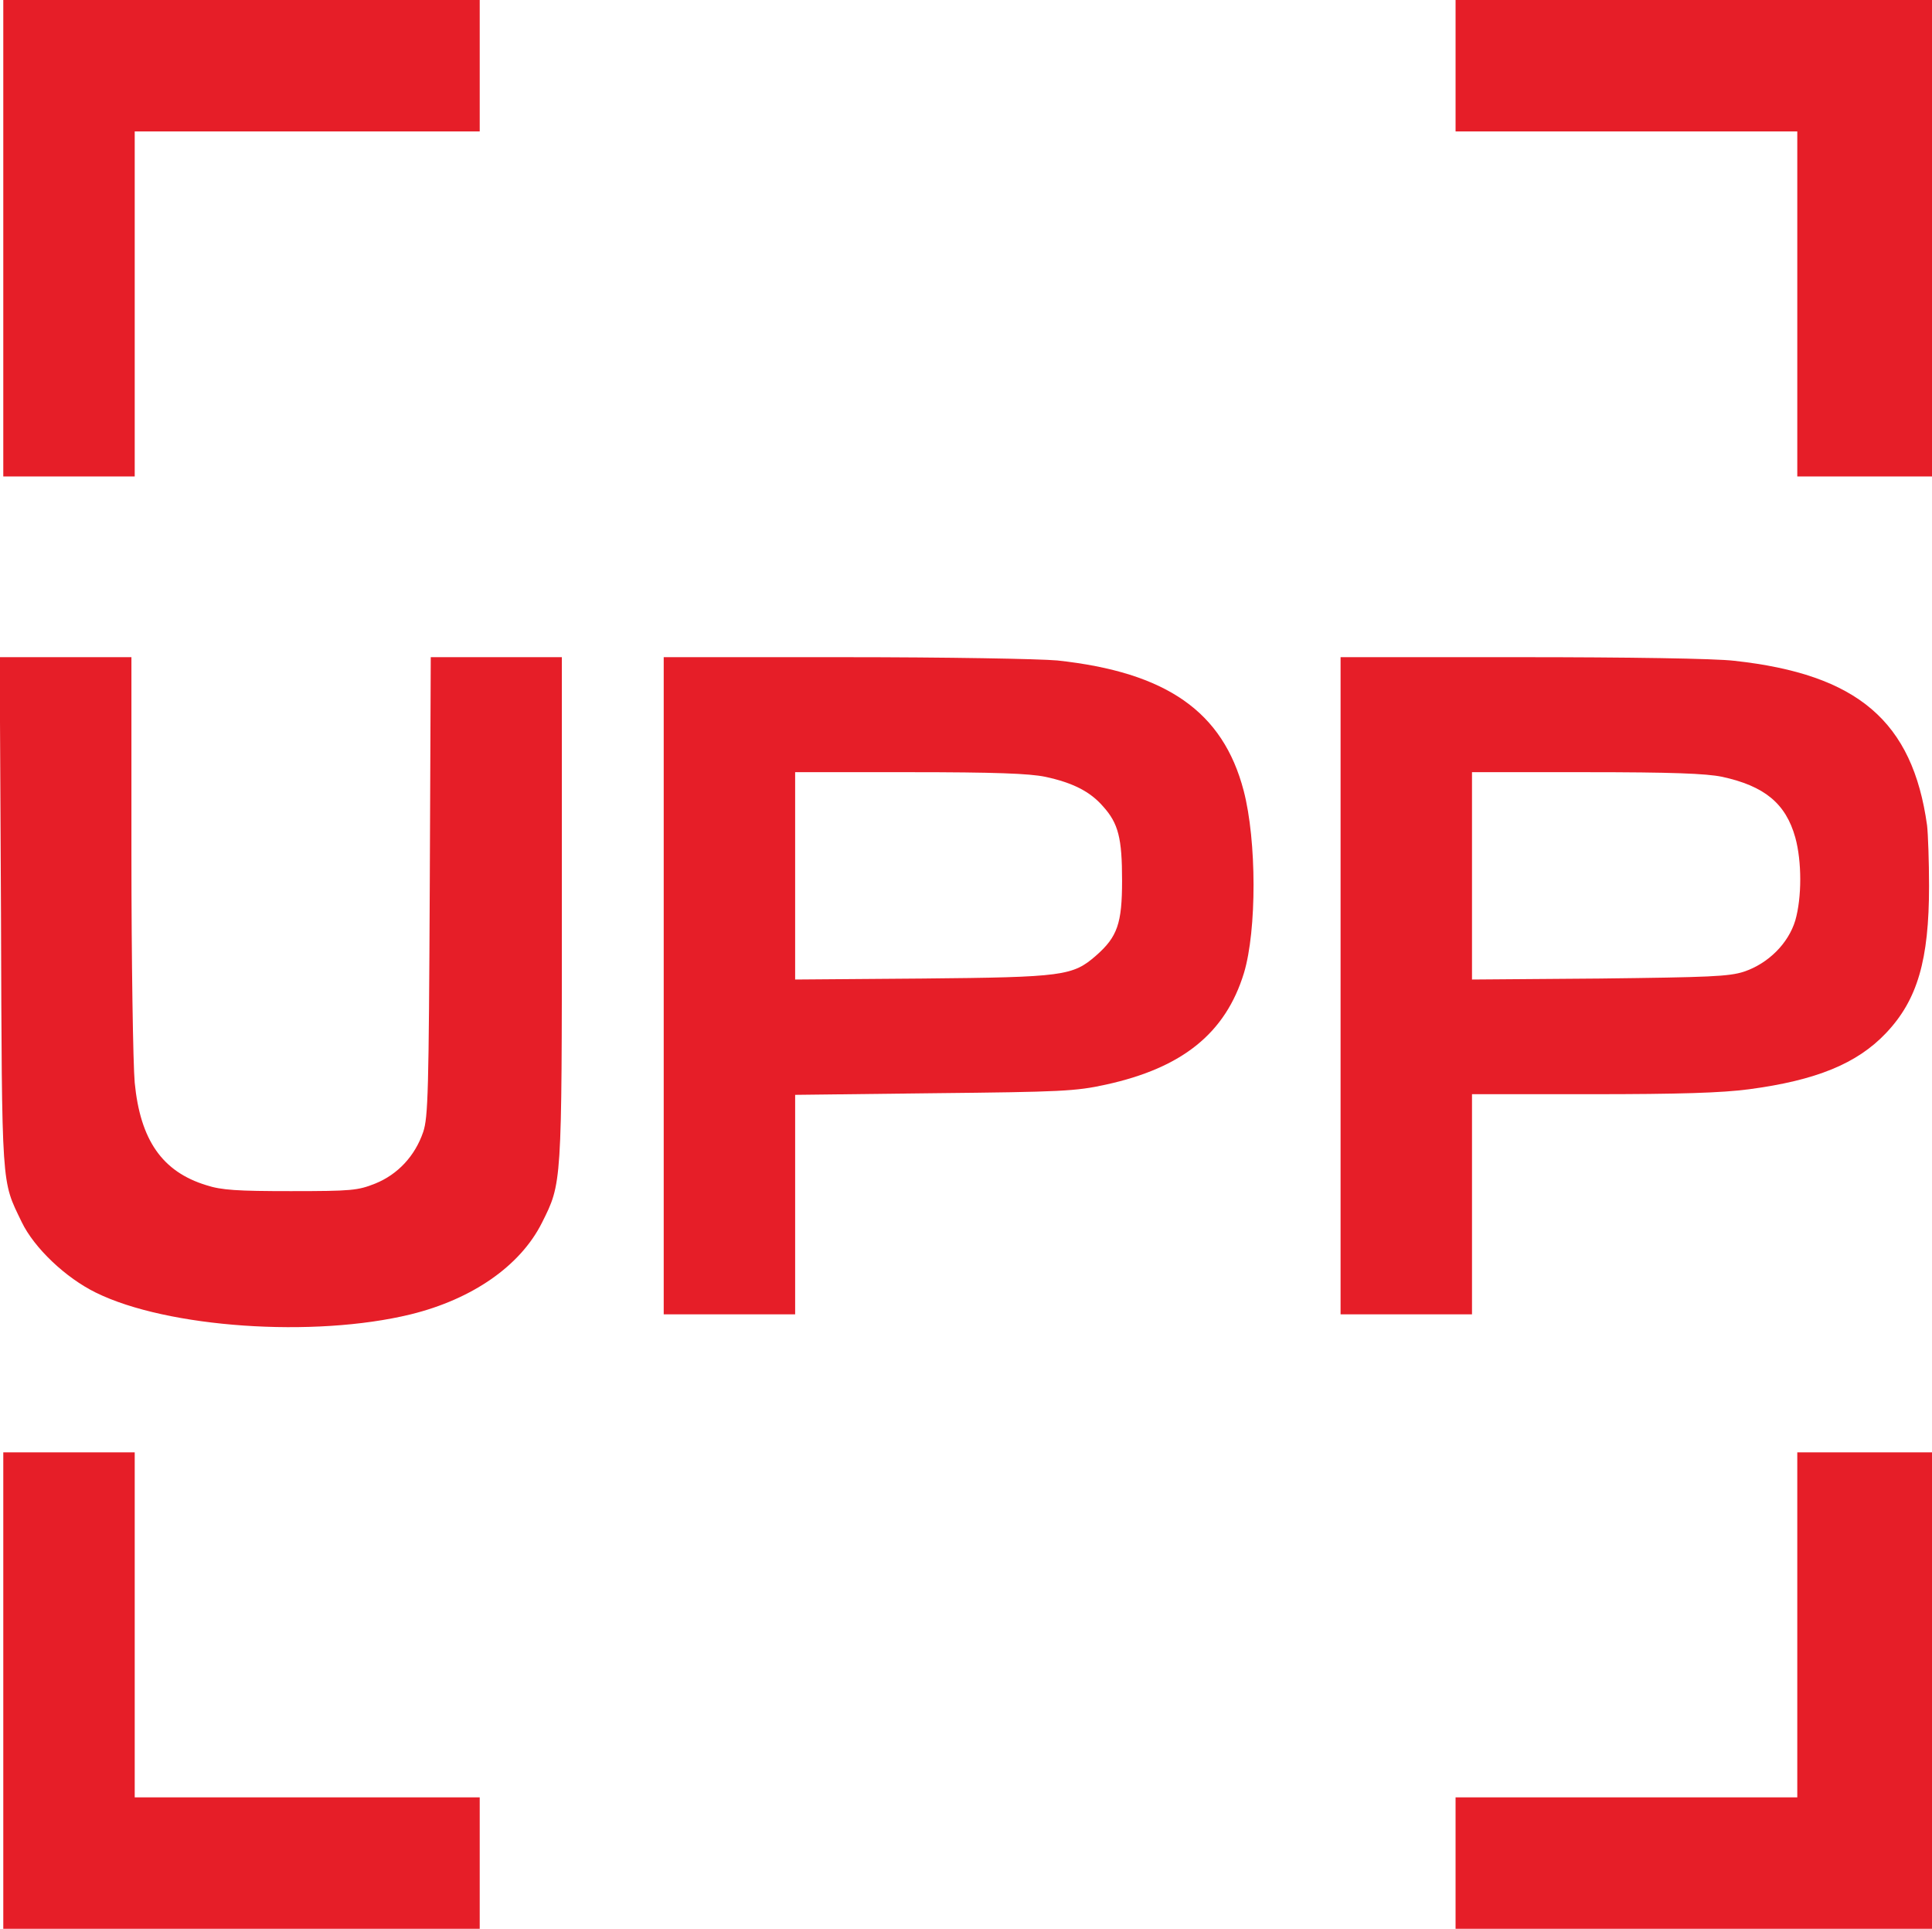
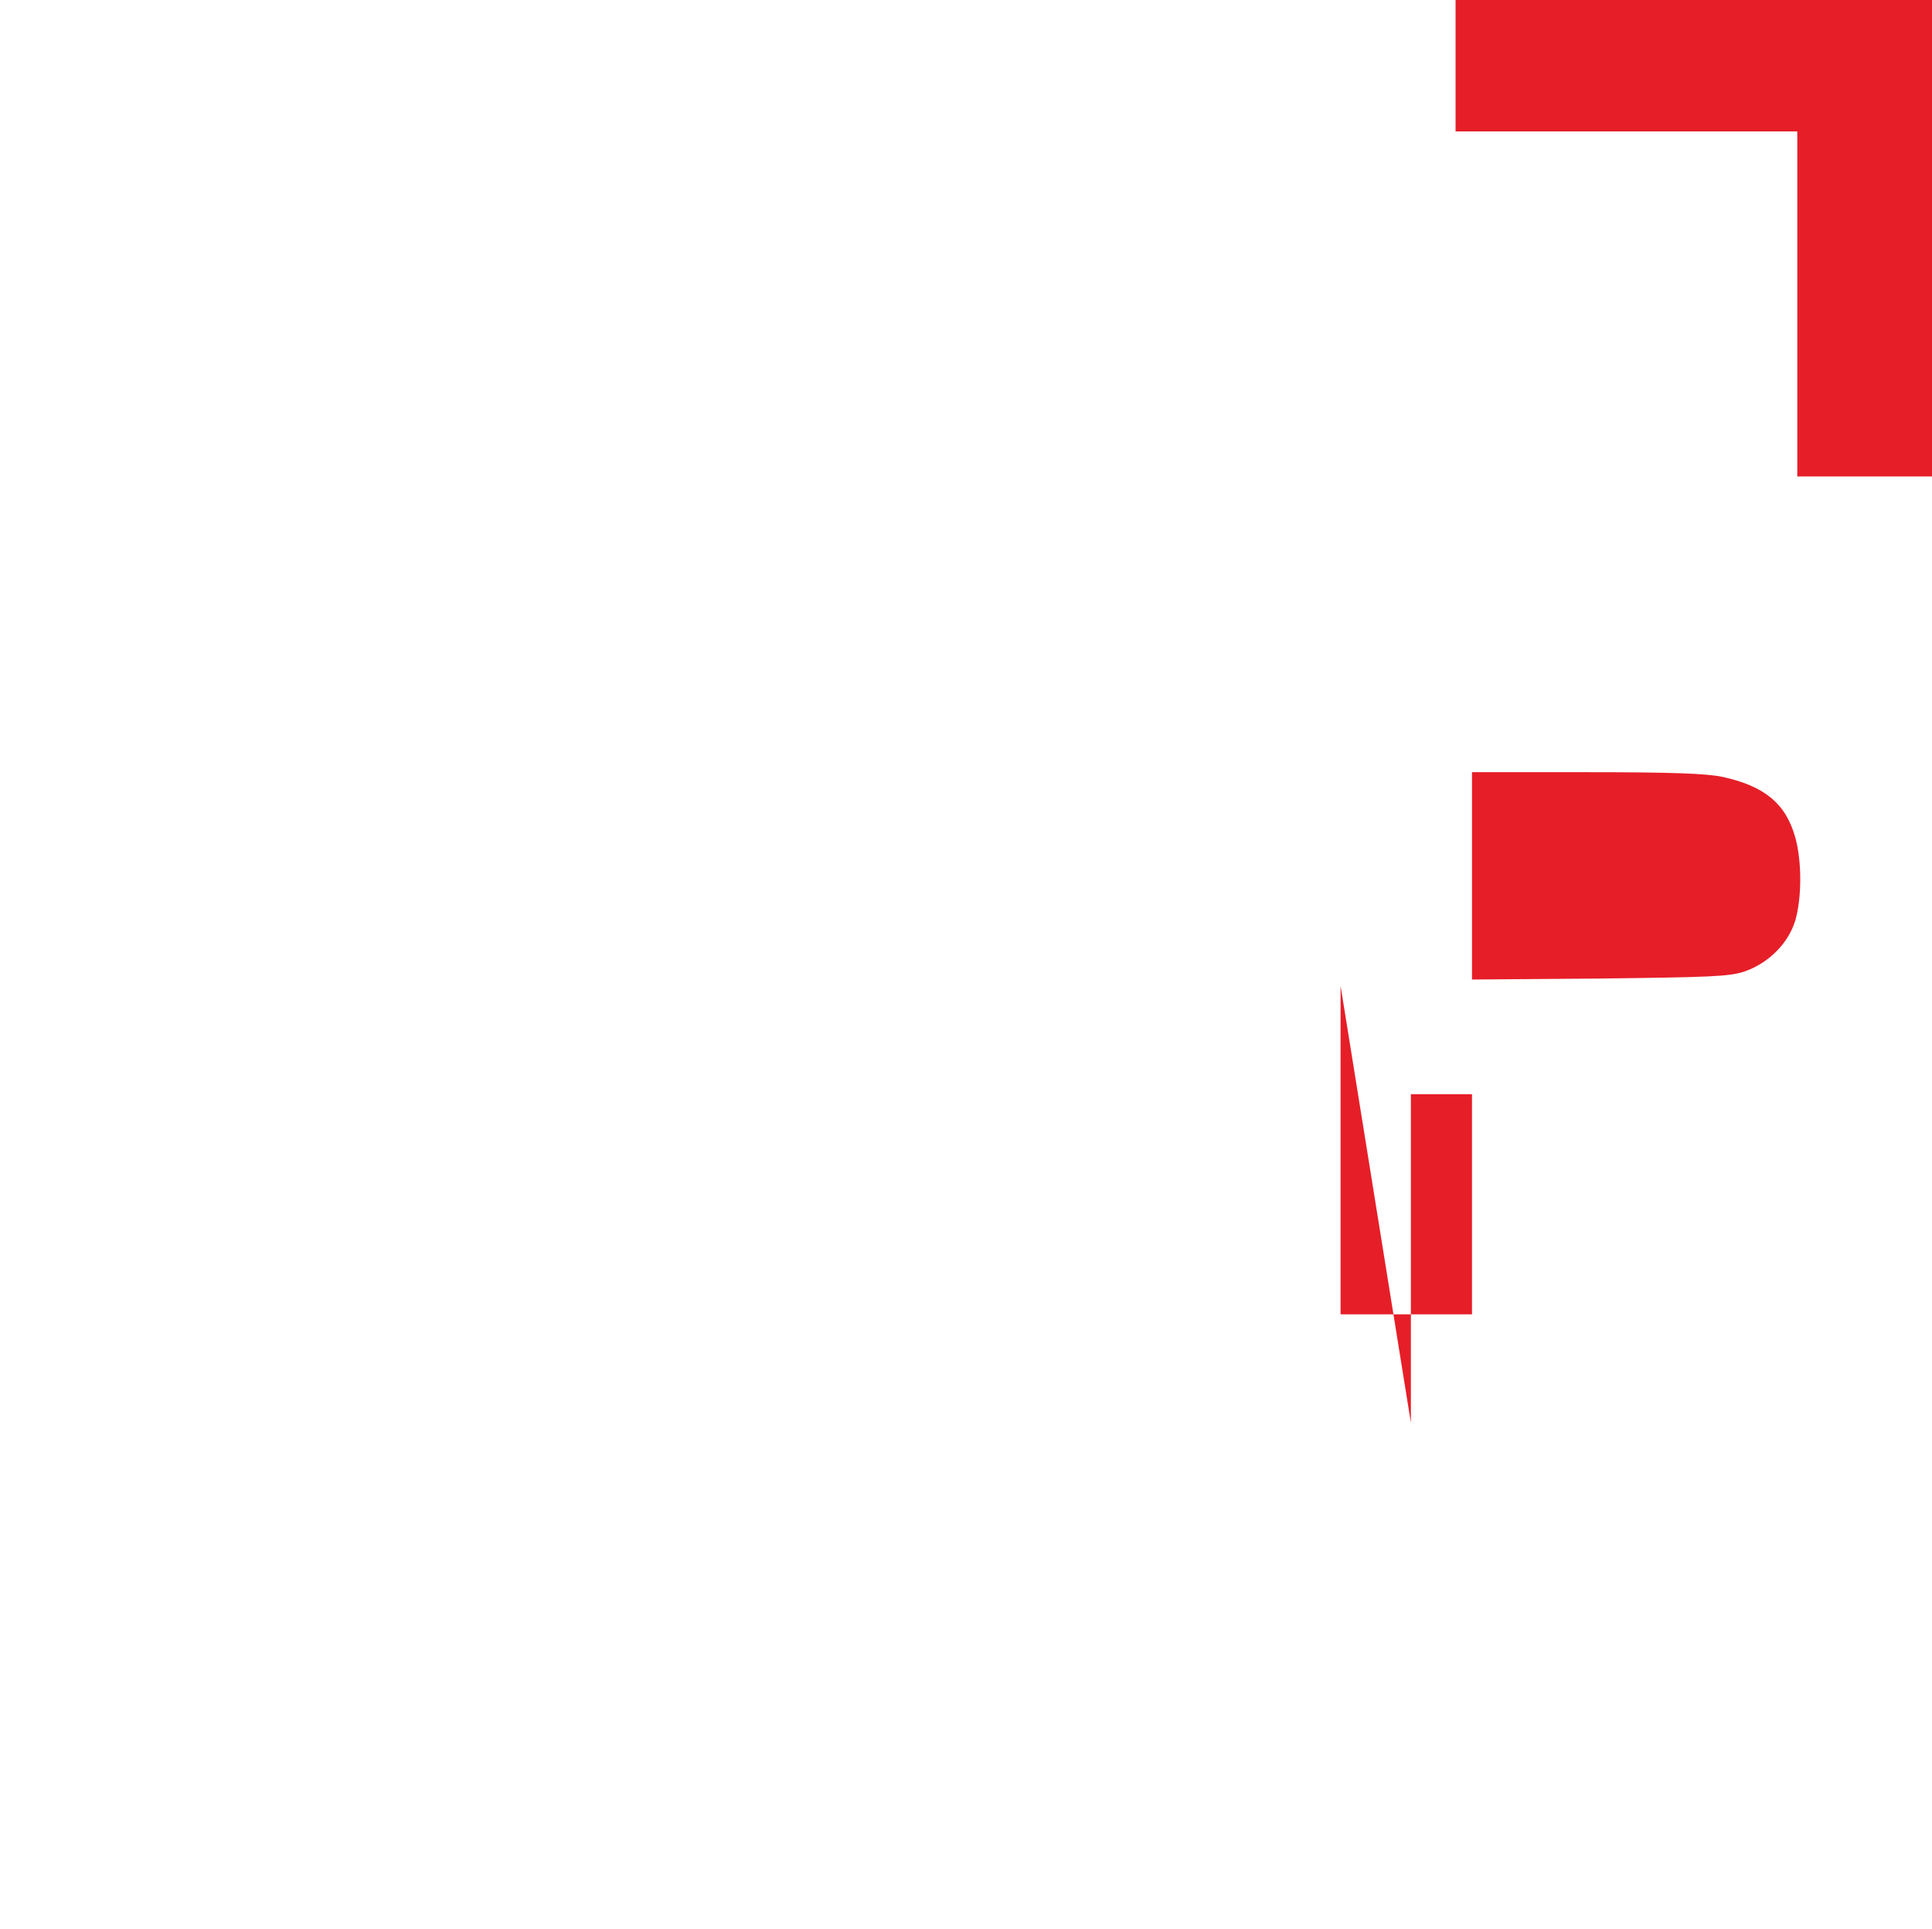
<svg xmlns="http://www.w3.org/2000/svg" version="1.0" width="588pt" height="587pt" viewBox="0 0 588 587" preserveAspectRatio="xMidYMid meet">
  <g transform="translate(0,587) scale(0.1,-0.1)" fill="#e61e28" stroke="none">
-     <path d="M10 5145 l0 -725 200 0 200 0 0 525 0 525 525 0 525 0 0 200 0 200 -725 0 -725 0 0 -725z" />
    <path d="M4430 5670 l0 -200 520 0 520 0 0 -525 0 -525 205 0 205 0 0 725 0 725 -725 0 -725 0 0 -200z" />
-     <path d="M3 3093 c3 -851 1 -813 63 -942 38 -79 134 -170 226 -215 217 -107 663 -138 958 -66 187 46 333 147 399 278 61 122 61 111 61 955 l0 767 -200 0 -199 0 -3 -697 c-3 -626 -5 -703 -20 -748 -25 -73 -77 -129 -146 -157 -53 -21 -71 -23 -257 -23 -163 0 -211 3 -257 18 -134 41 -201 137 -218 312 -5 55 -10 369 -10 698 l0 597 -200 0 -201 0 4 -777z" />
-     <path d="M2020 2870 l0 -1000 200 0 200 0 0 334 0 334 423 5 c386 4 431 6 522 26 234 51 365 157 421 340 39 130 39 402 -1 555 -63 240 -234 360 -567 396 -55 5 -336 10 -648 10 l-550 0 0 -1000z m1161 636 c84 -18 137 -45 176 -90 47 -52 58 -97 58 -226 0 -130 -14 -171 -79 -228 -71 -62 -99 -66 -528 -70 l-388 -3 0 315 0 316 348 0 c260 0 364 -4 413 -14z" />
-     <path d="M4080 2870 l0 -1000 200 0 200 0 0 335 0 335 364 0 c267 0 396 4 479 15 204 27 329 78 417 171 96 101 131 223 131 447 0 75 -3 159 -6 185 -44 317 -211 460 -587 501 -57 7 -326 11 -648 11 l-550 0 0 -1000z m1161 636 c129 -28 194 -81 223 -185 20 -73 20 -182 0 -252 -21 -70 -82 -131 -156 -156 -46 -15 -105 -17 -440 -21 l-388 -3 0 315 0 316 348 0 c260 0 364 -4 413 -14z" />
-     <path d="M10 725 l0 -725 725 0 725 0 0 200 0 200 -525 0 -525 0 0 525 0 525 -200 0 -200 0 0 -725z" />
-     <path d="M5470 925 l0 -525 -520 0 -520 0 0 -200 0 -200 725 0 725 0 0 725 0 725 -205 0 -205 0 0 -525z" />
+     <path d="M4080 2870 l0 -1000 200 0 200 0 0 335 0 335 364 0 l-550 0 0 -1000z m1161 636 c129 -28 194 -81 223 -185 20 -73 20 -182 0 -252 -21 -70 -82 -131 -156 -156 -46 -15 -105 -17 -440 -21 l-388 -3 0 315 0 316 348 0 c260 0 364 -4 413 -14z" />
  </g>
</svg>